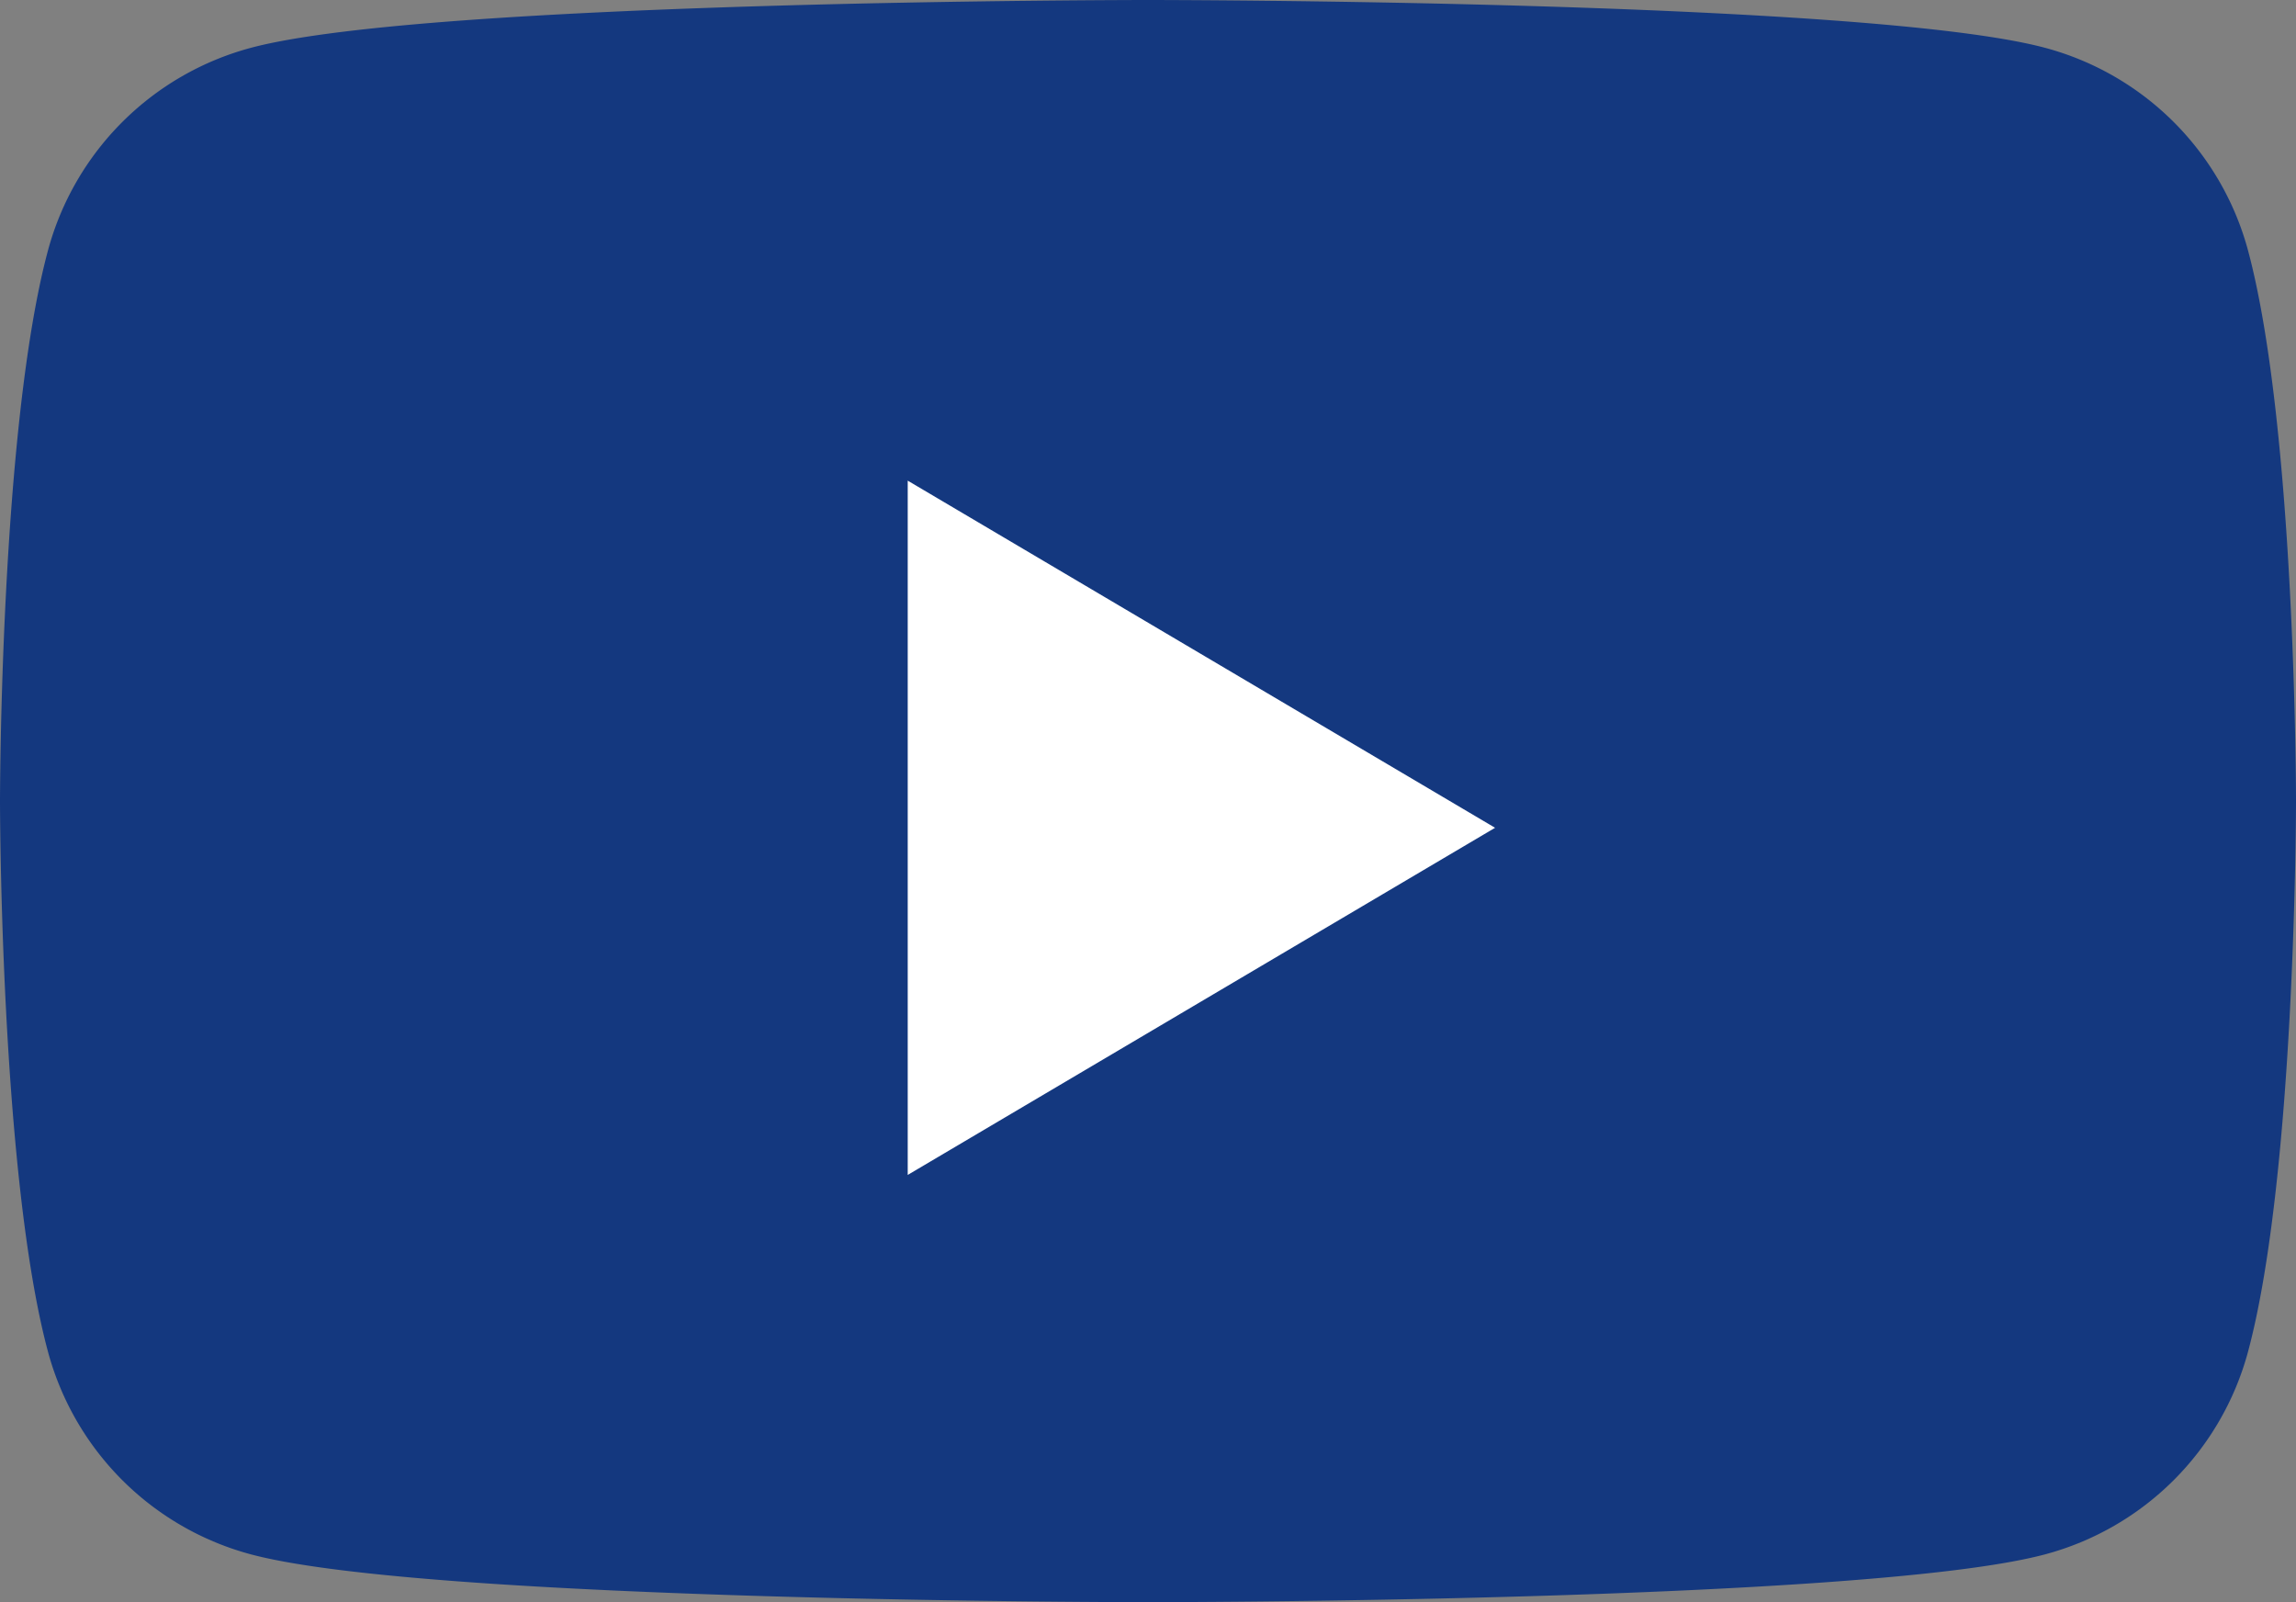
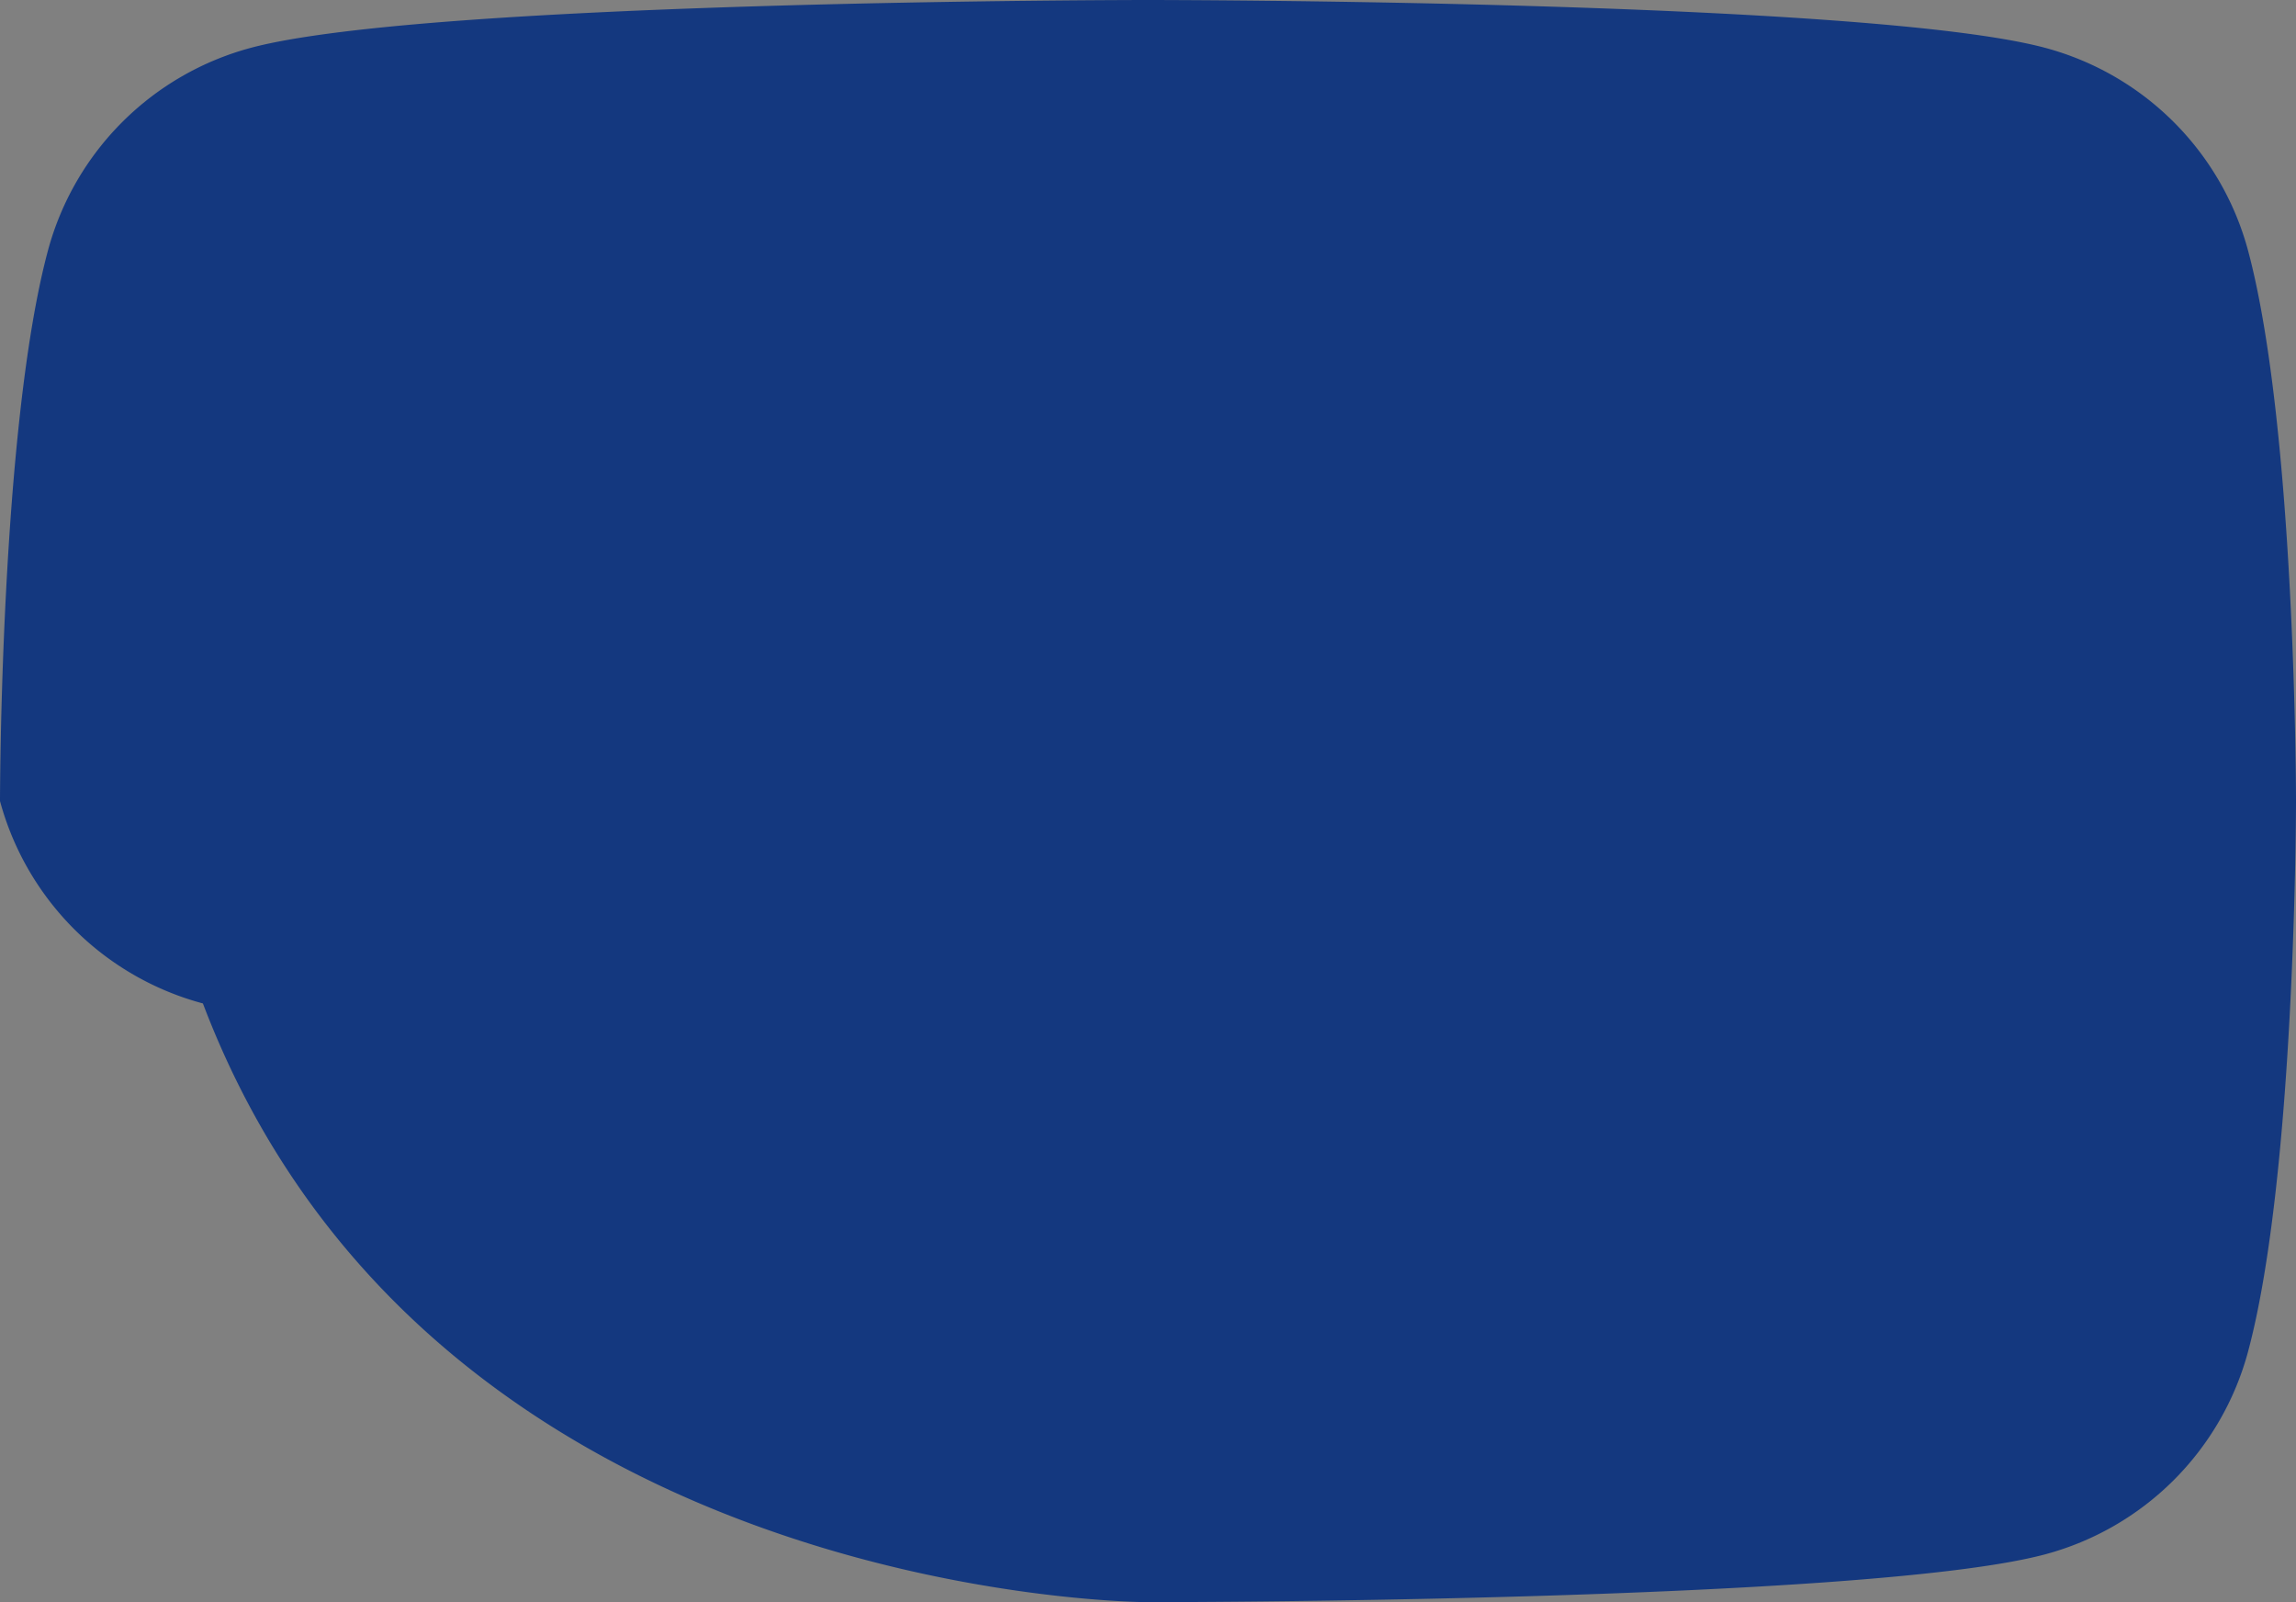
<svg xmlns="http://www.w3.org/2000/svg" width="43" height="30" viewBox="0 0 43 30">
  <rect x="0" y="0" width="43" height="30" fill="#808080" stroke="none" />
  <g fill="none" fill-rule="evenodd">
-     <path d="M42.1 4.684A5.377 5.377 0 0 0 38.3.895C34.946 0 21.5 0 21.5 0S8.053 0 4.7.895A5.377 5.377 0 0 0 .9 4.684C0 8.027 0 15 0 15s0 6.973.9 10.316a5.377 5.377 0 0 0 3.8 3.789C8.056 30 21.5 30 21.5 30s13.447 0 16.8-.895a5.377 5.377 0 0 0 3.8-3.789C43 21.975 43 15 43 15s0-6.973-.9-10.316z" fill="#14387F" />
-     <path fill="#FFF" fill-rule="nonzero" d="m17 22 11-6.5L17 9z" />
+     <path d="M42.1 4.684A5.377 5.377 0 0 0 38.3.895C34.946 0 21.5 0 21.5 0S8.053 0 4.7.895A5.377 5.377 0 0 0 .9 4.684C0 8.027 0 15 0 15a5.377 5.377 0 0 0 3.8 3.789C8.056 30 21.5 30 21.5 30s13.447 0 16.8-.895a5.377 5.377 0 0 0 3.8-3.789C43 21.975 43 15 43 15s0-6.973-.9-10.316z" fill="#14387F" />
  </g>
</svg>